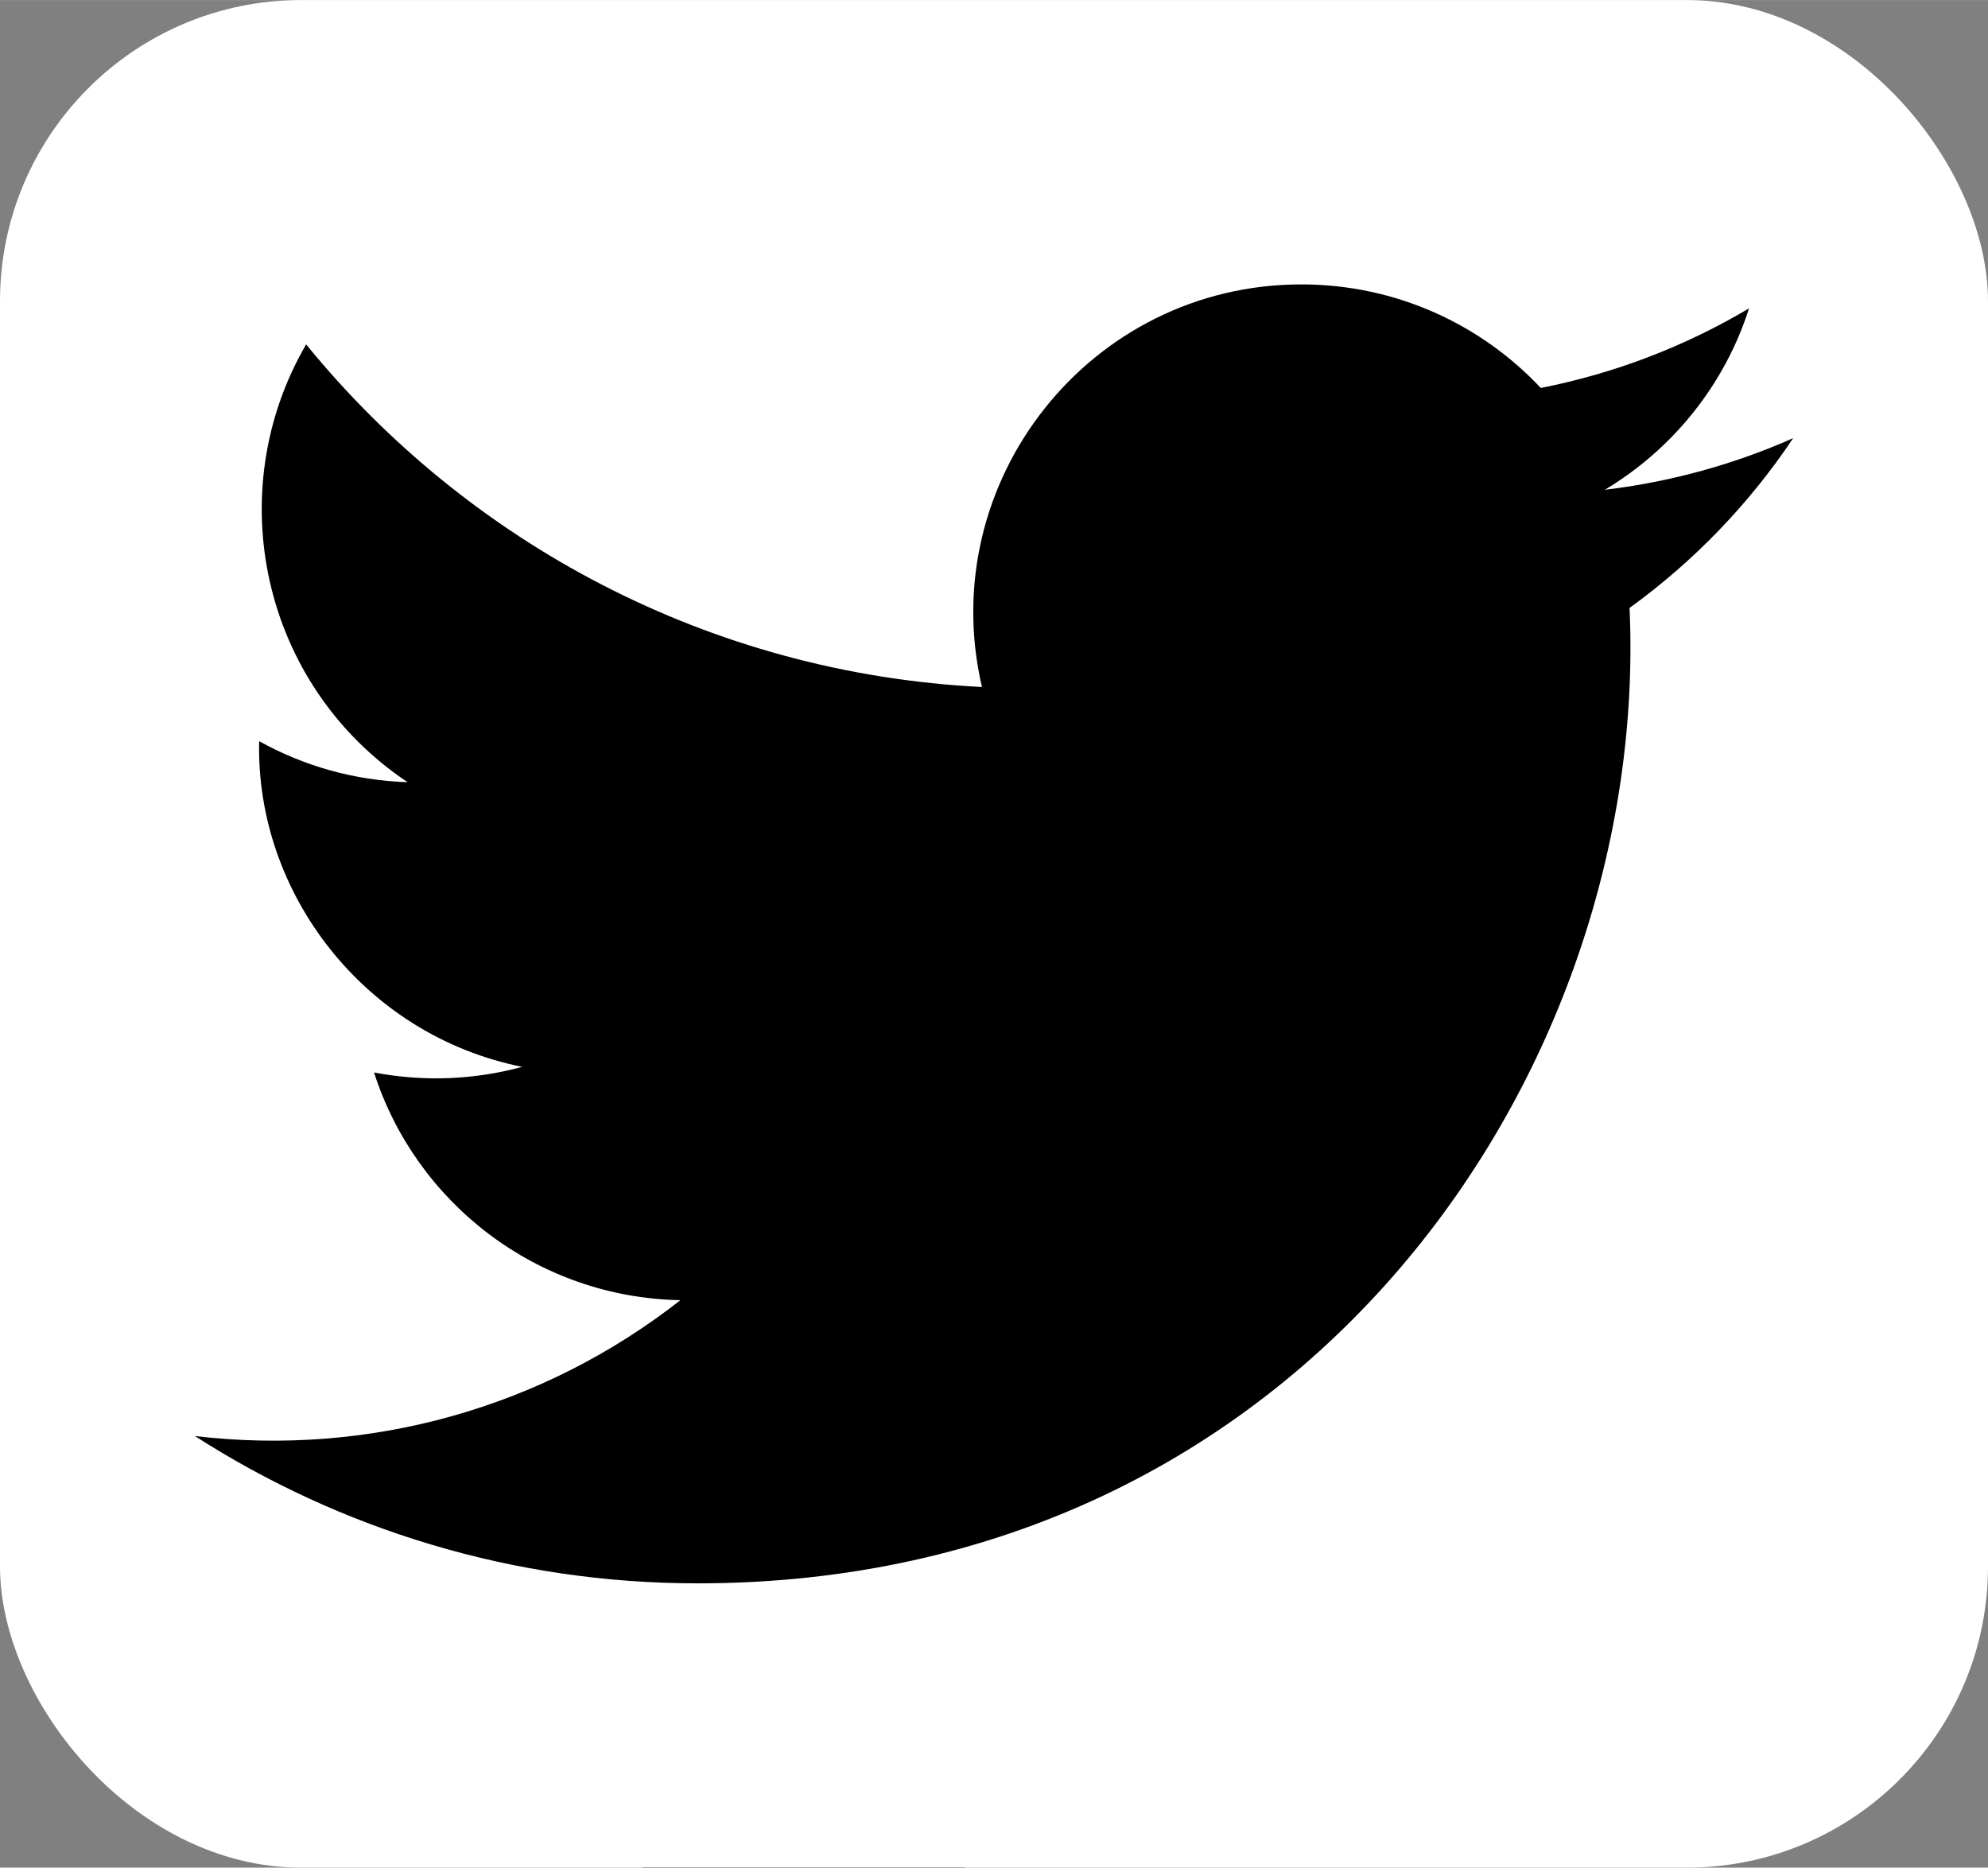
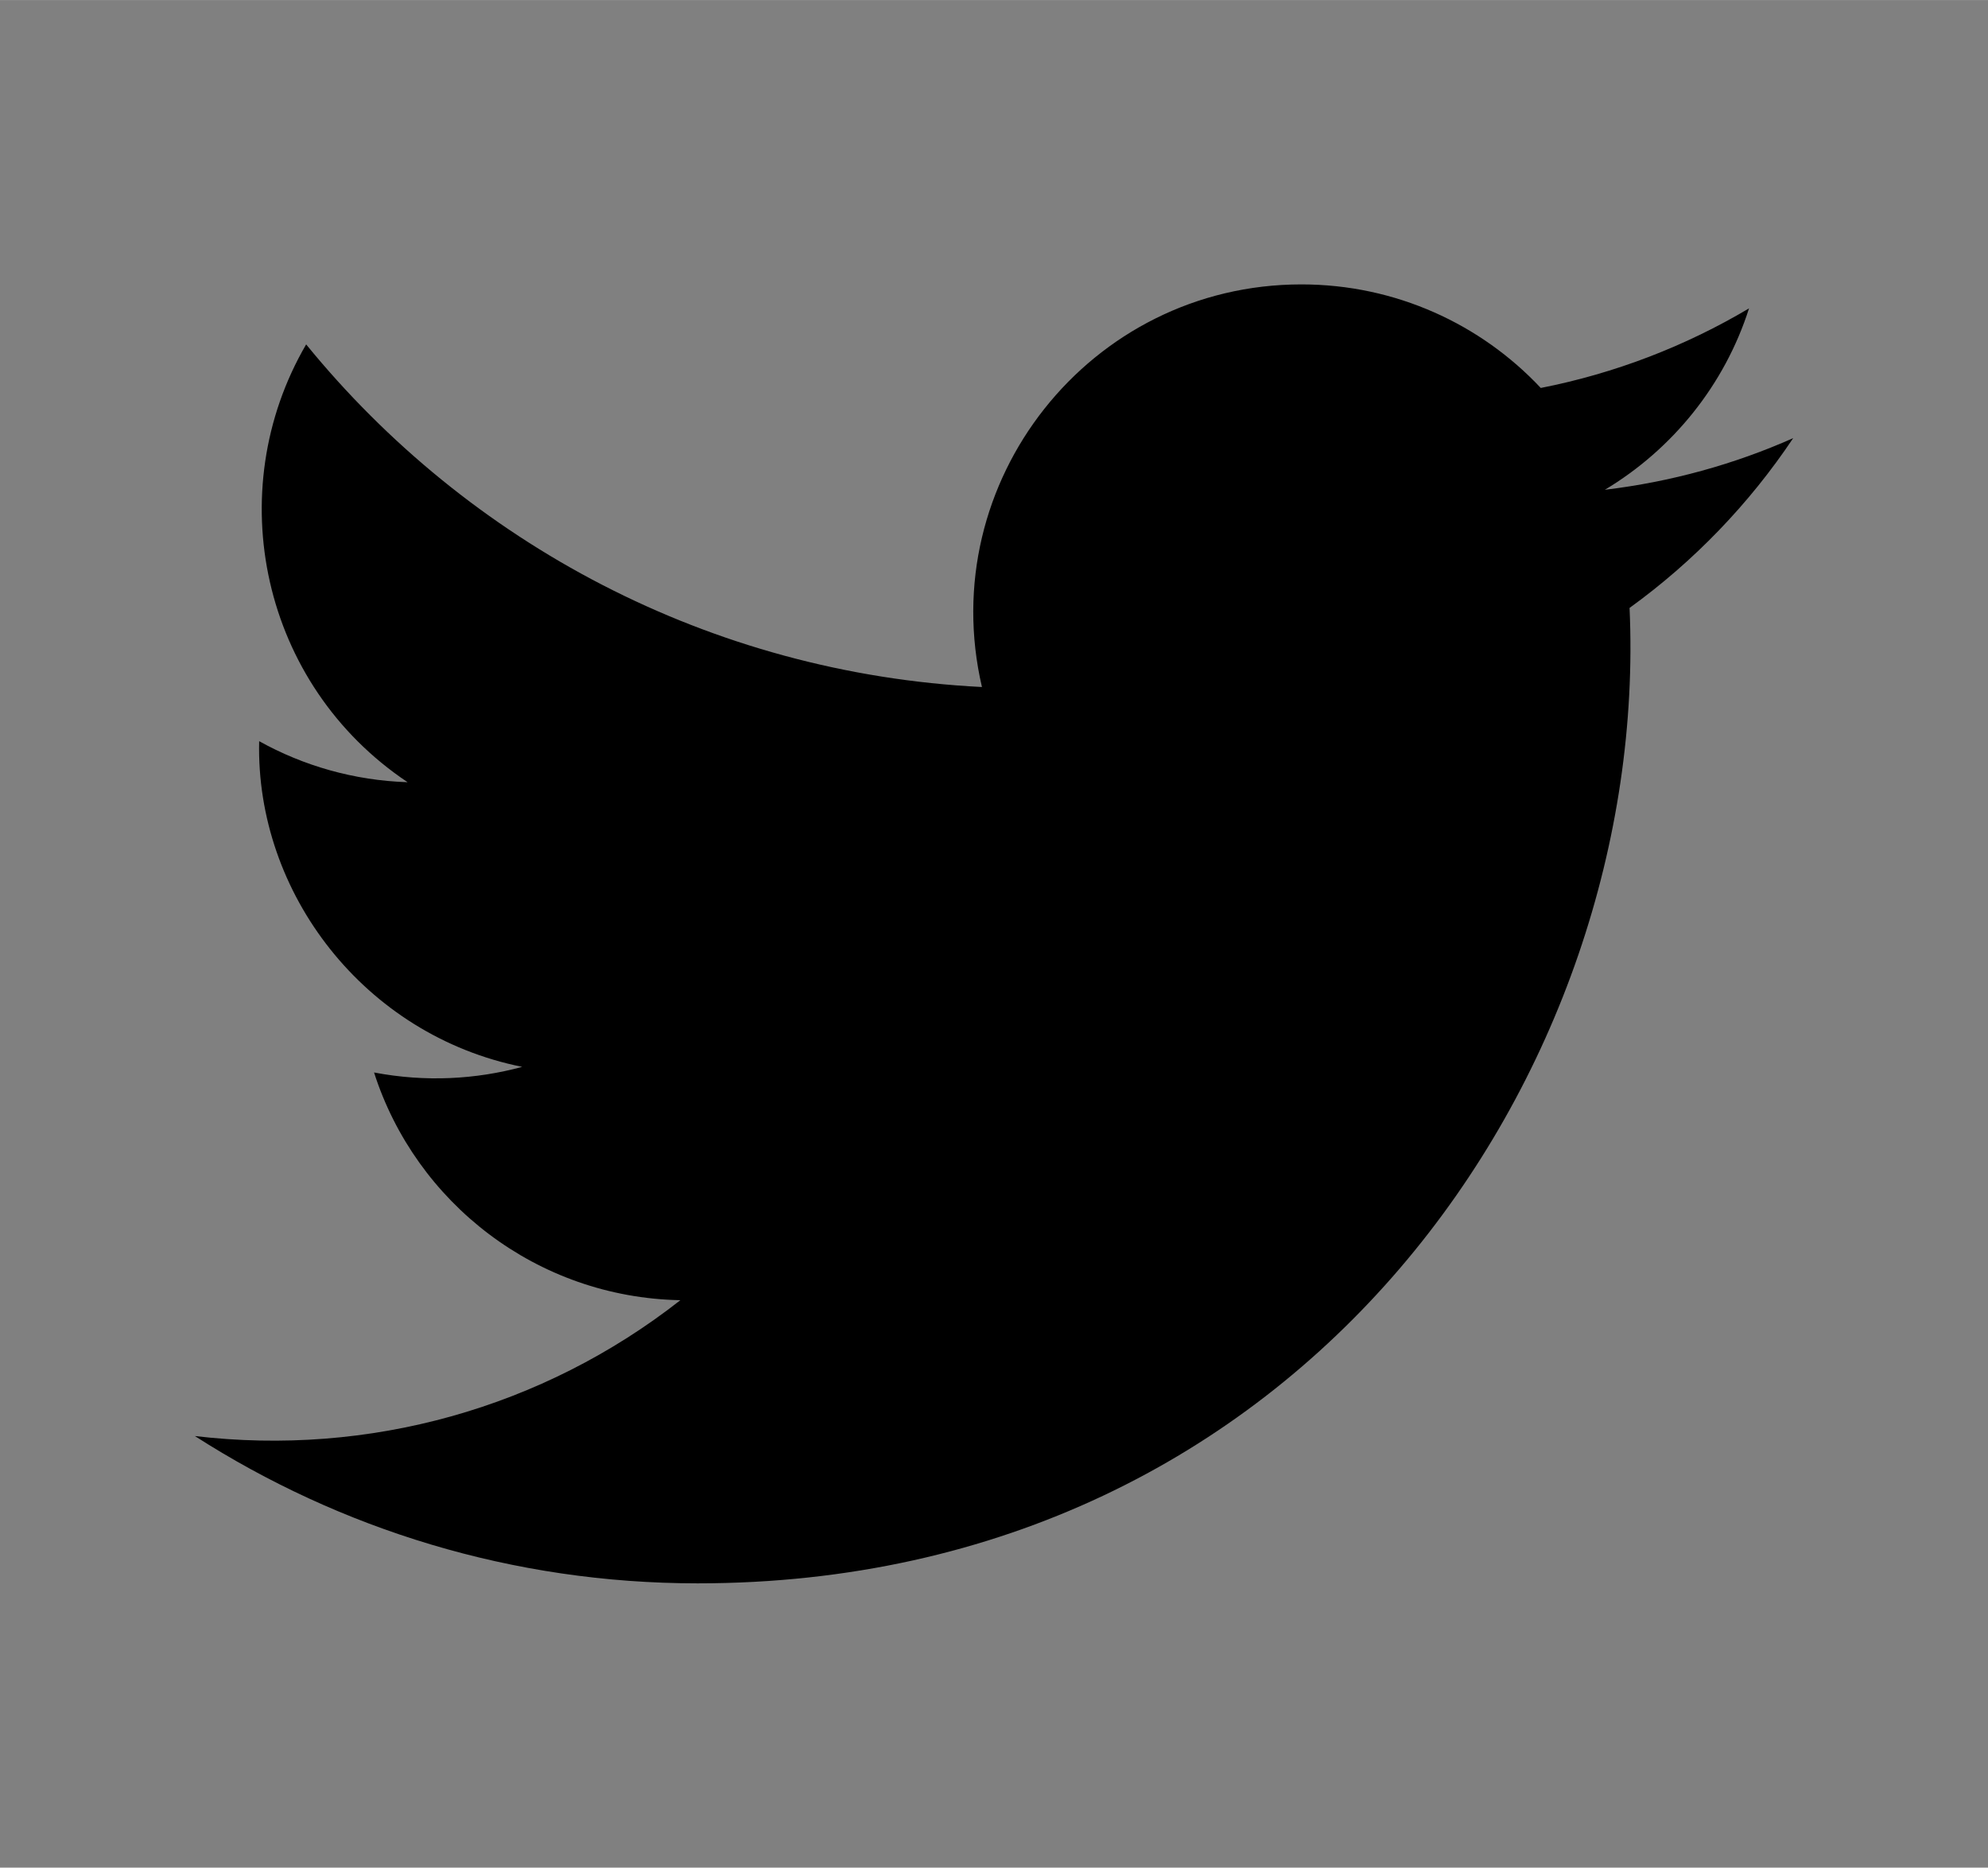
<svg xmlns="http://www.w3.org/2000/svg" xmlns:ns1="http://www.inkscape.org/namespaces/inkscape" xmlns:ns2="http://sodipodi.sourceforge.net/DTD/sodipodi-0.dtd" width="9.313mm" height="8.749mm" viewBox="0 0 33 31" id="svg2" version="1.1" ns1:version="0.91 r13725" ns2:docname="twitter.svg">
  <rect x="0" y="0" width="33" height="31" fill="#808080" stroke="none" />
  <defs id="defs4" />
  <ns2:namedview id="base" pagecolor="#ffffff" bordercolor="#666666" borderopacity="1.0" ns1:pageopacity="0.0" ns1:pageshadow="2" ns1:zoom="4.3744268" ns1:cx="33.710081" ns1:cy="-32.643205" ns1:document-units="px" ns1:current-layer="layer1" showgrid="false" fit-margin-top="0" fit-margin-left="0" fit-margin-right="0" fit-margin-bottom="0" ns1:window-width="1600" ns1:window-height="838" ns1:window-x="-8" ns1:window-y="-8" ns1:window-maximized="1" />
  <g ns1:label="Capa 1" ns1:groupmode="layer" id="layer1" transform="translate(-340.643,-423.005)">
    <g id="g4197" transform="matrix(1.384,0,0,1.384,-156.803,-233.291)">
-       <rect ry="5.78" y="476.319" x="362.129" height="18.476" width="18.676" id="rect4150" style="opacity:1;fill:#000000;fill-opacity:1;stroke:none;stroke-width:1.2;stroke-linecap:round;stroke-linejoin:round;stroke-miterlimit:10;stroke-dasharray:none;stroke-opacity:1" />
-       <circle r="4.418" cy="485.636" cx="371.441" id="path4146" style="opacity:1;fill:#000000;fill-opacity:1;stroke:#ffffff;stroke-width:0.867;stroke-linecap:round;stroke-linejoin:round;stroke-miterlimit:10;stroke-dasharray:none;stroke-opacity:1" />
-       <circle r="1.115" cy="480.437" cx="376.445" id="path4148" style="opacity:1;fill:#ffffff;fill-opacity:1;stroke:#ffffff;stroke-width:0.867;stroke-linecap:round;stroke-linejoin:round;stroke-miterlimit:10;stroke-dasharray:none;stroke-opacity:1" />
-     </g>
+       </g>
    <g style="fill:#000000;fill-opacity:1;stroke:none;stroke-opacity:1" id="g4157" transform="matrix(1.286,0,0,1.274,346.943,427.261)">
-       <path id="path4149" d="m 11.434,7.938 -3.875,0 0,-2.177 C 7.573,5.459 7.706,5.175 7.929,4.971 8.153,4.767 8.448,4.66 8.75,4.673 l 2.385,0 0,-3.265 -2.98,0 C 6.945,1.355 5.764,1.783 4.87,2.599 3.976,3.415 3.442,4.552 3.385,5.761 l 0,2.177 -2.385,0 0,3.265 2.385,0 0,9.796 4.173,0 0,-9.796 2.981,0 0.895,-3.265 z" ns1:connector-curvature="0" style="fill:#000000;fill-opacity:1;stroke:none;stroke-width:0.781;stroke-opacity:1" />
-     </g>
-     <rect style="opacity:1;fill:#ffffff;fill-opacity:1;stroke:none;stroke-width:0.8;stroke-linecap:butt;stroke-linejoin:round;stroke-miterlimit:4;stroke-dasharray:none;stroke-opacity:1" id="rect4180" width="33" height="31" x="340.643" y="423.005" ry="5" />
+       </g>
    <path id="path4204" d="m 370.409,430.277 c -0.976,0.433 -2.025,0.725 -3.126,0.857 1.124,-0.673 1.988,-1.74 2.393,-3.011 -1.051,0.624 -2.216,1.077 -3.457,1.321 -0.992,-1.058 -2.408,-1.719 -3.973,-1.719 -3.514,0 -6.097,3.279 -5.303,6.683 -4.523,-0.227 -8.533,-2.393 -11.218,-5.687 -1.426,2.446 -0.74,5.647 1.684,7.267 -0.891,-0.029 -1.731,-0.273 -2.464,-0.681 -0.06,2.522 1.748,4.881 4.366,5.406 -0.766,0.208 -1.605,0.256 -2.459,0.093 0.692,2.162 2.702,3.735 5.085,3.78 -2.288,1.794 -5.171,2.596 -8.059,2.255 2.409,1.544 5.271,2.445 8.344,2.445 10.106,0 15.816,-8.535 15.471,-16.191 1.063,-0.768 1.987,-1.727 2.716,-2.818 z" ns1:connector-curvature="0" />
  </g>
</svg>